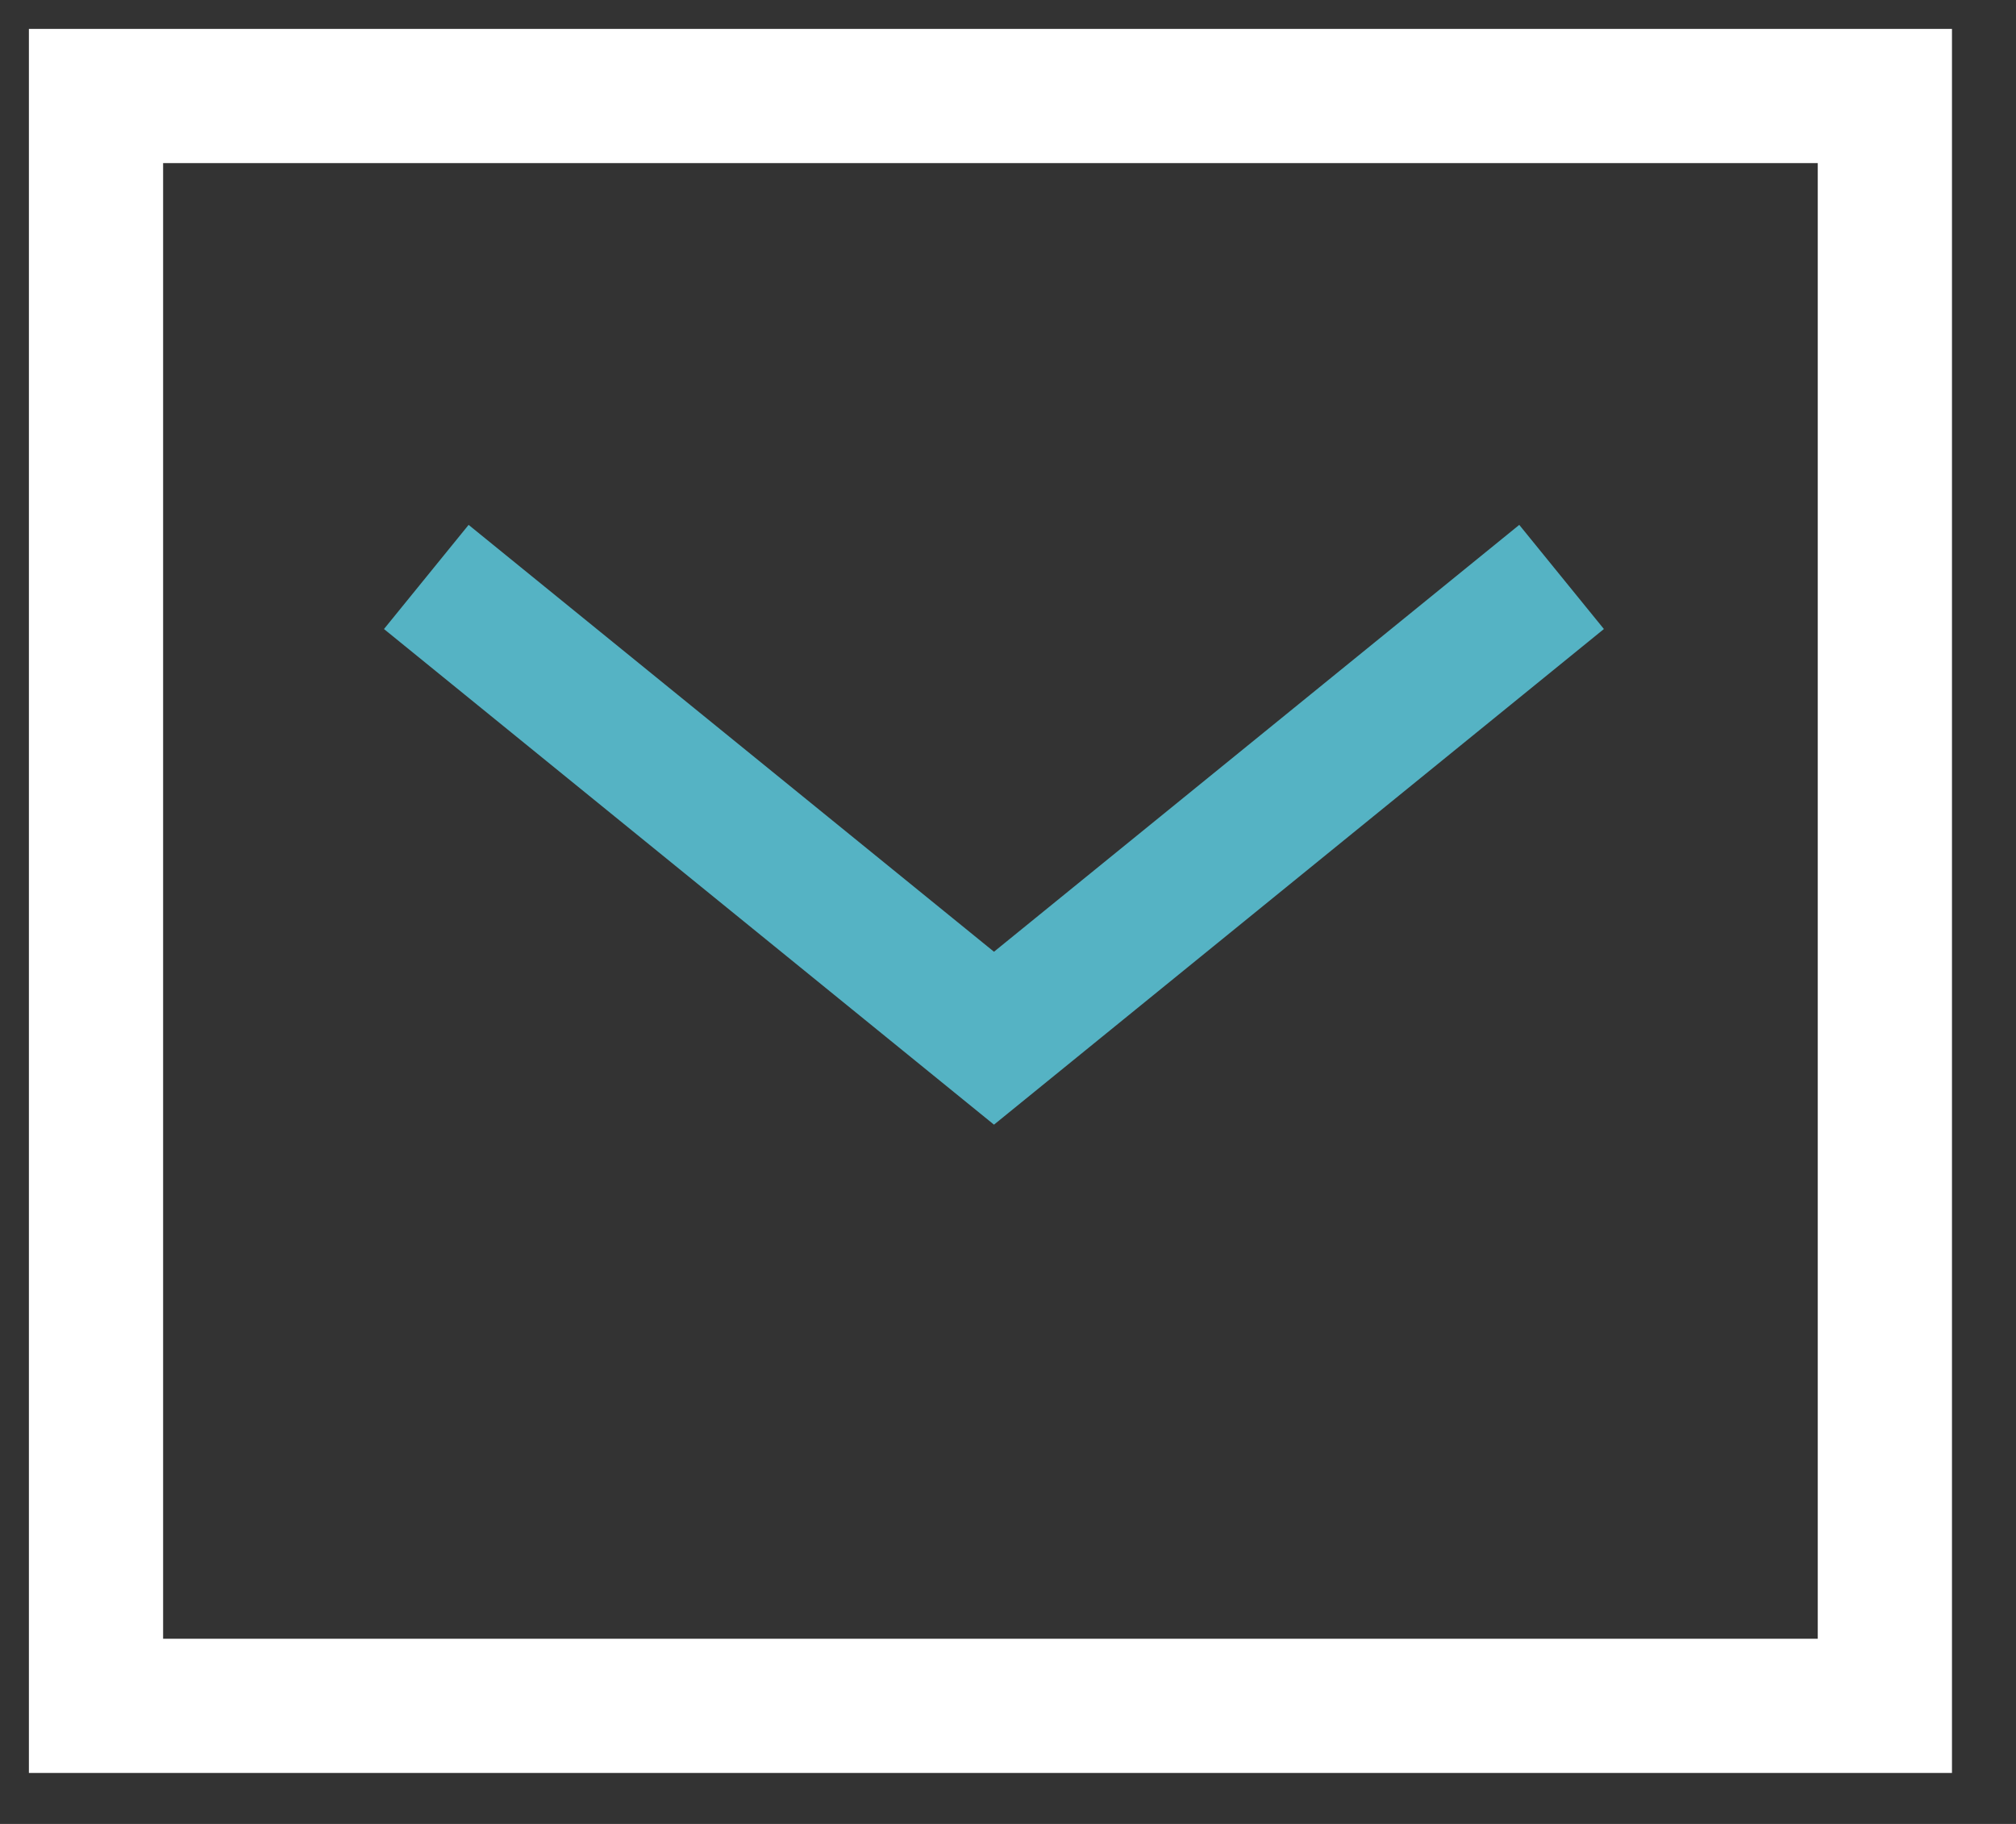
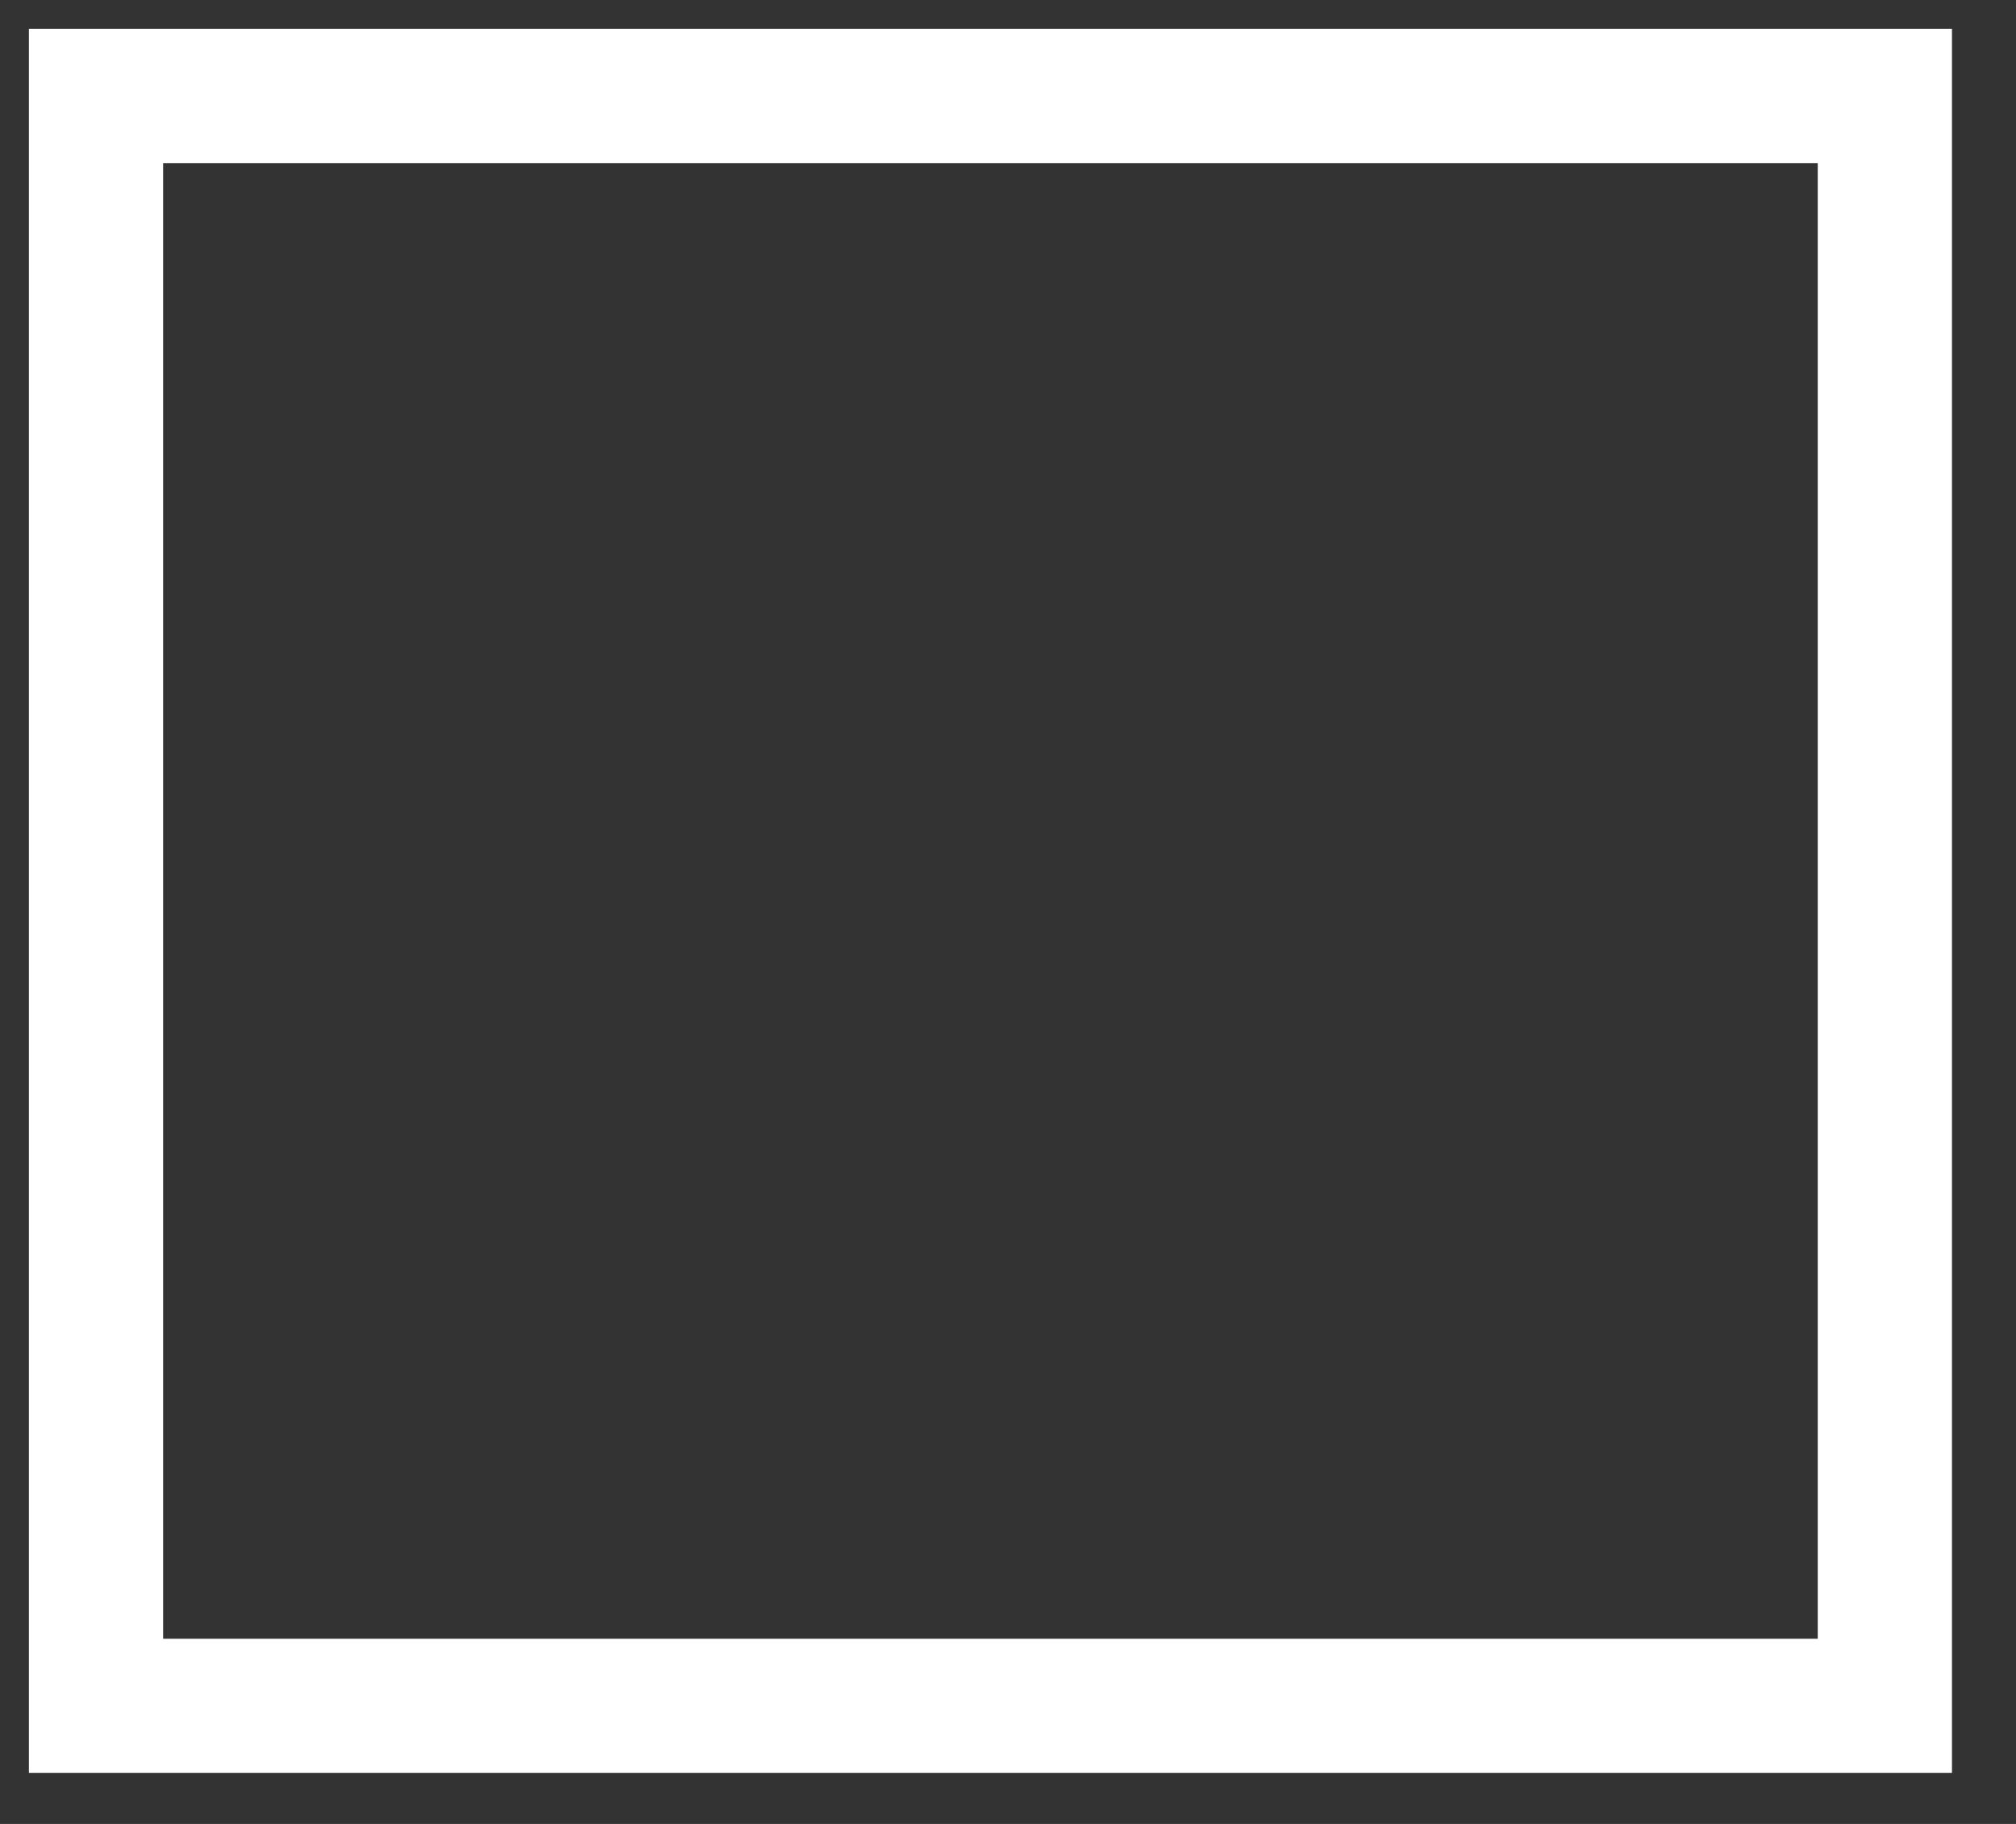
<svg xmlns="http://www.w3.org/2000/svg" width="21" height="19" viewBox="0 0 21 19" fill="none">
  <rect x="0" y="0" width="21" height="19" fill="#333333" stroke="none" />
-   <path d="M15.724 6.451L10.354 10.815L4.983 6.451" stroke="#55B3C4" stroke-width="1.398" stroke-linecap="square" />
  <rect x="1" y="1" width="18.634" height="16.77" stroke="white" stroke-width="1.398" stroke-linecap="square" />
</svg>